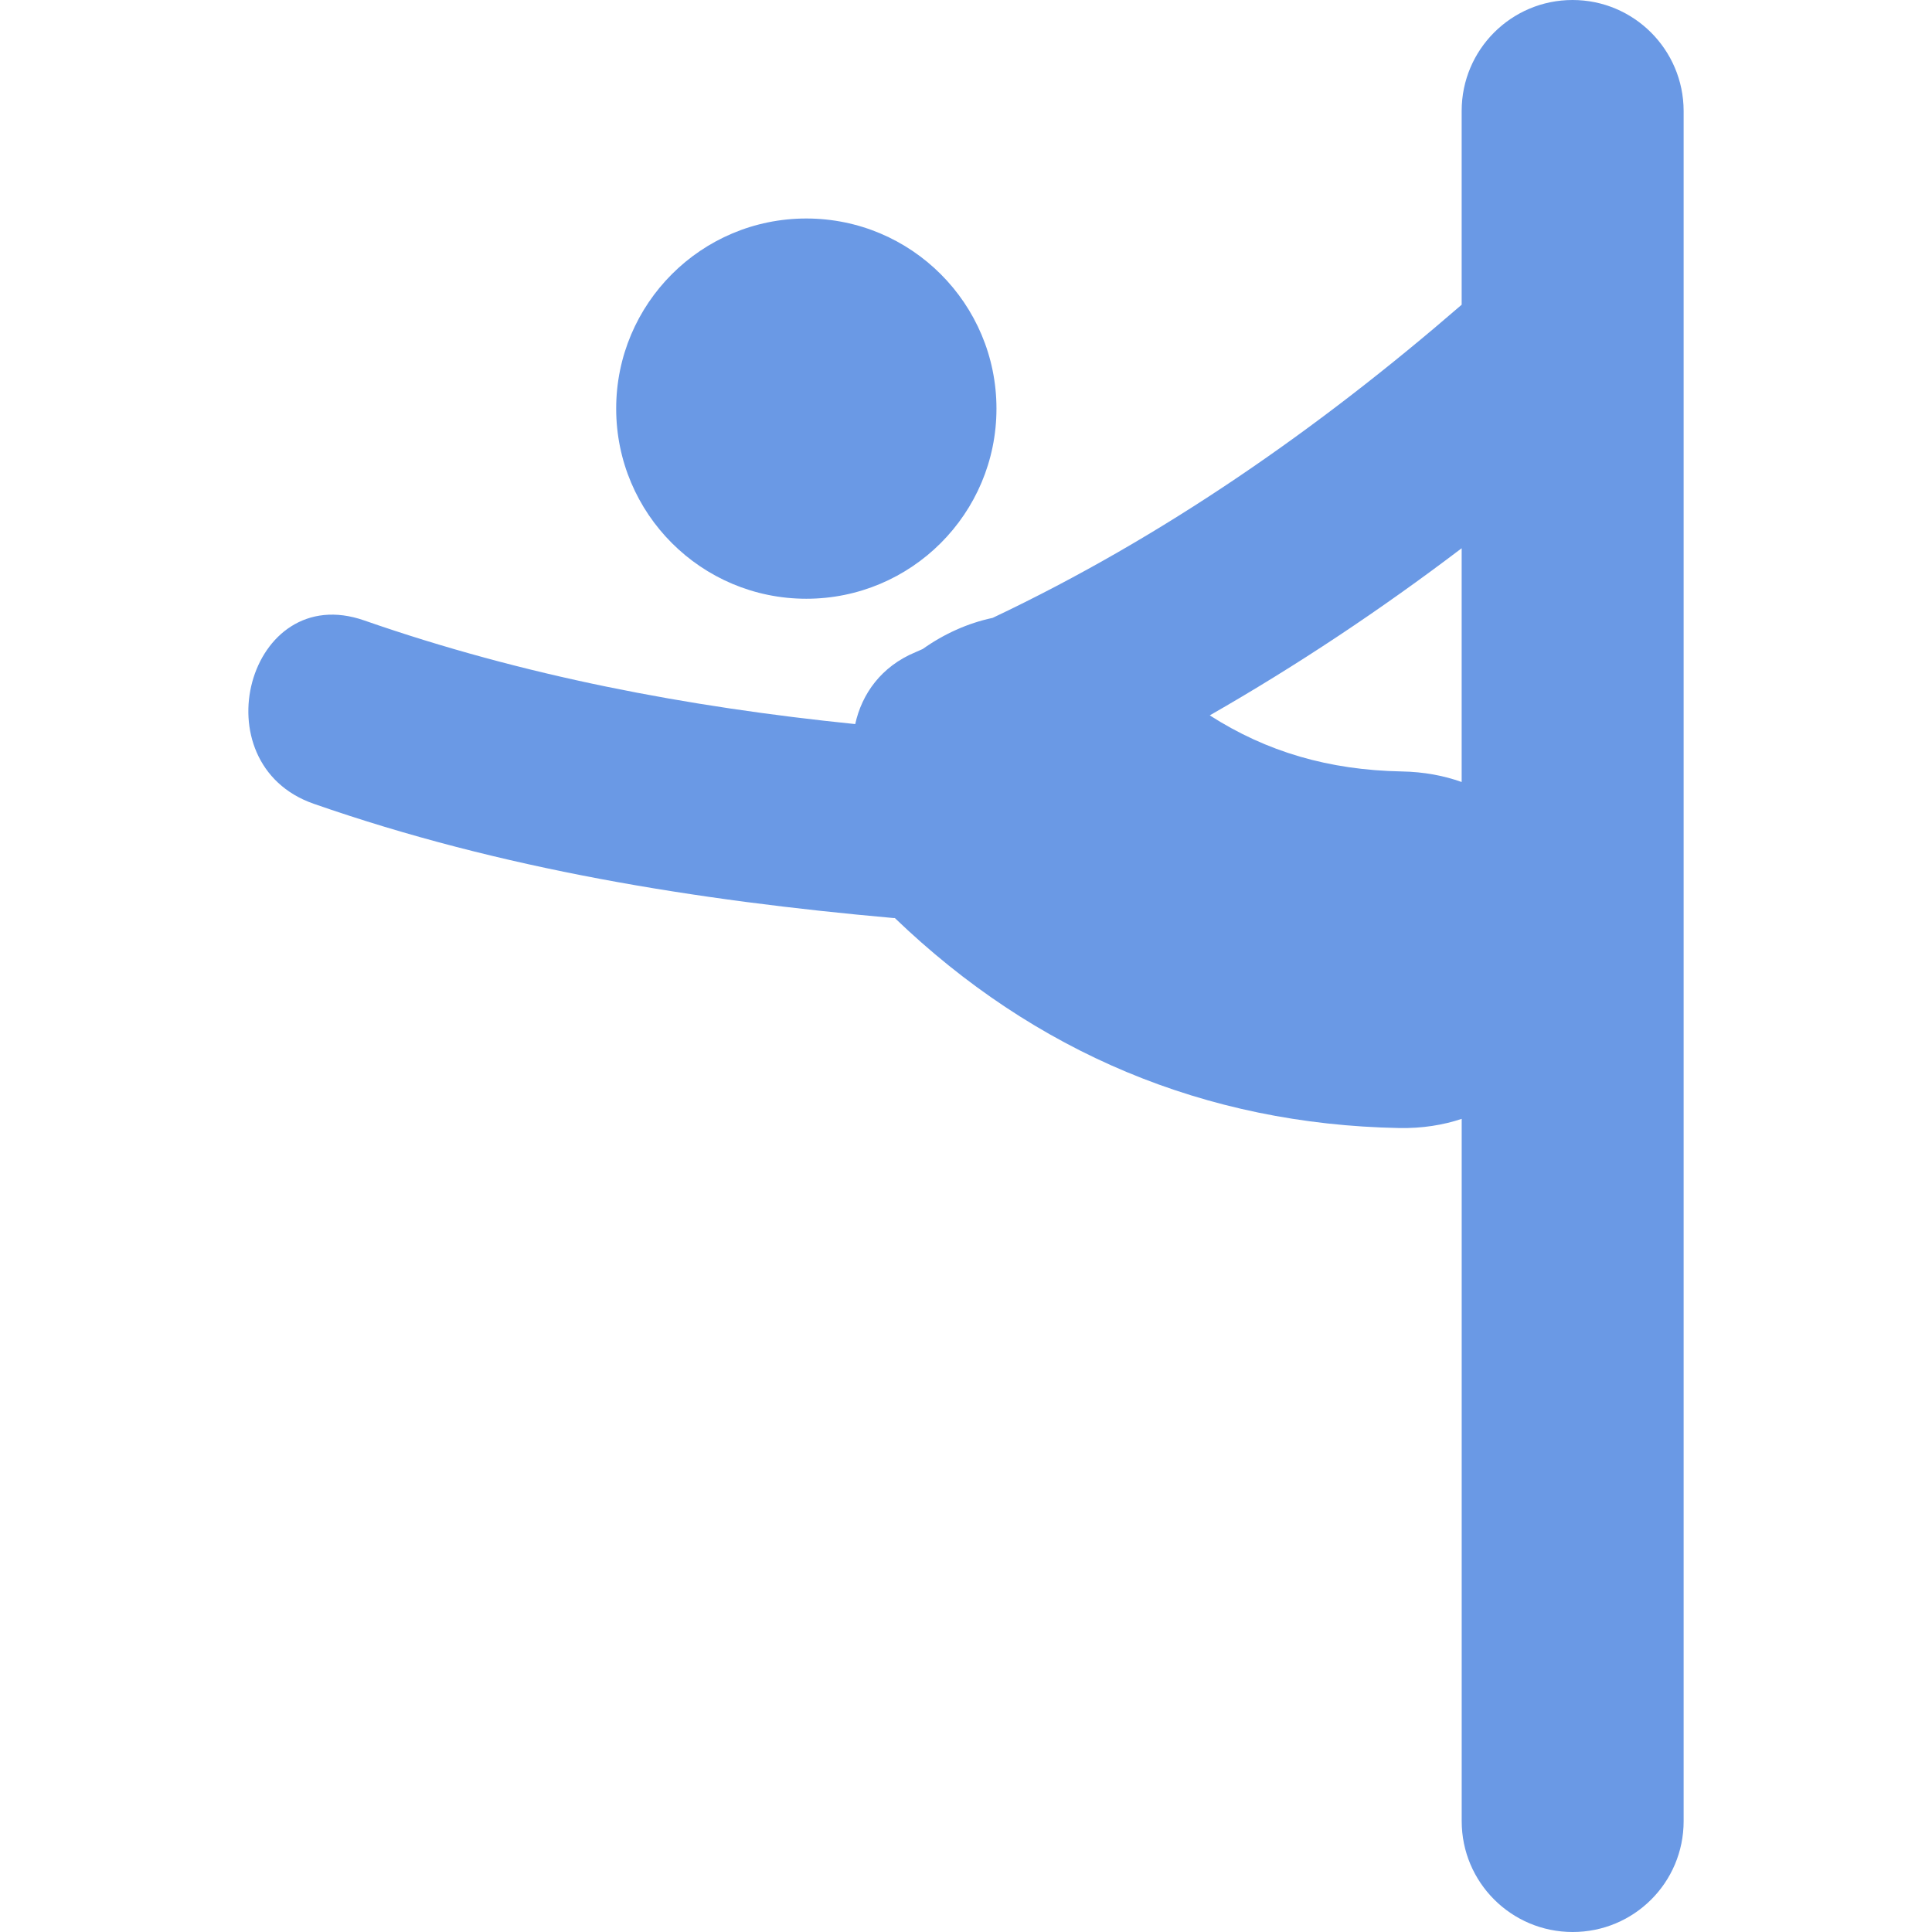
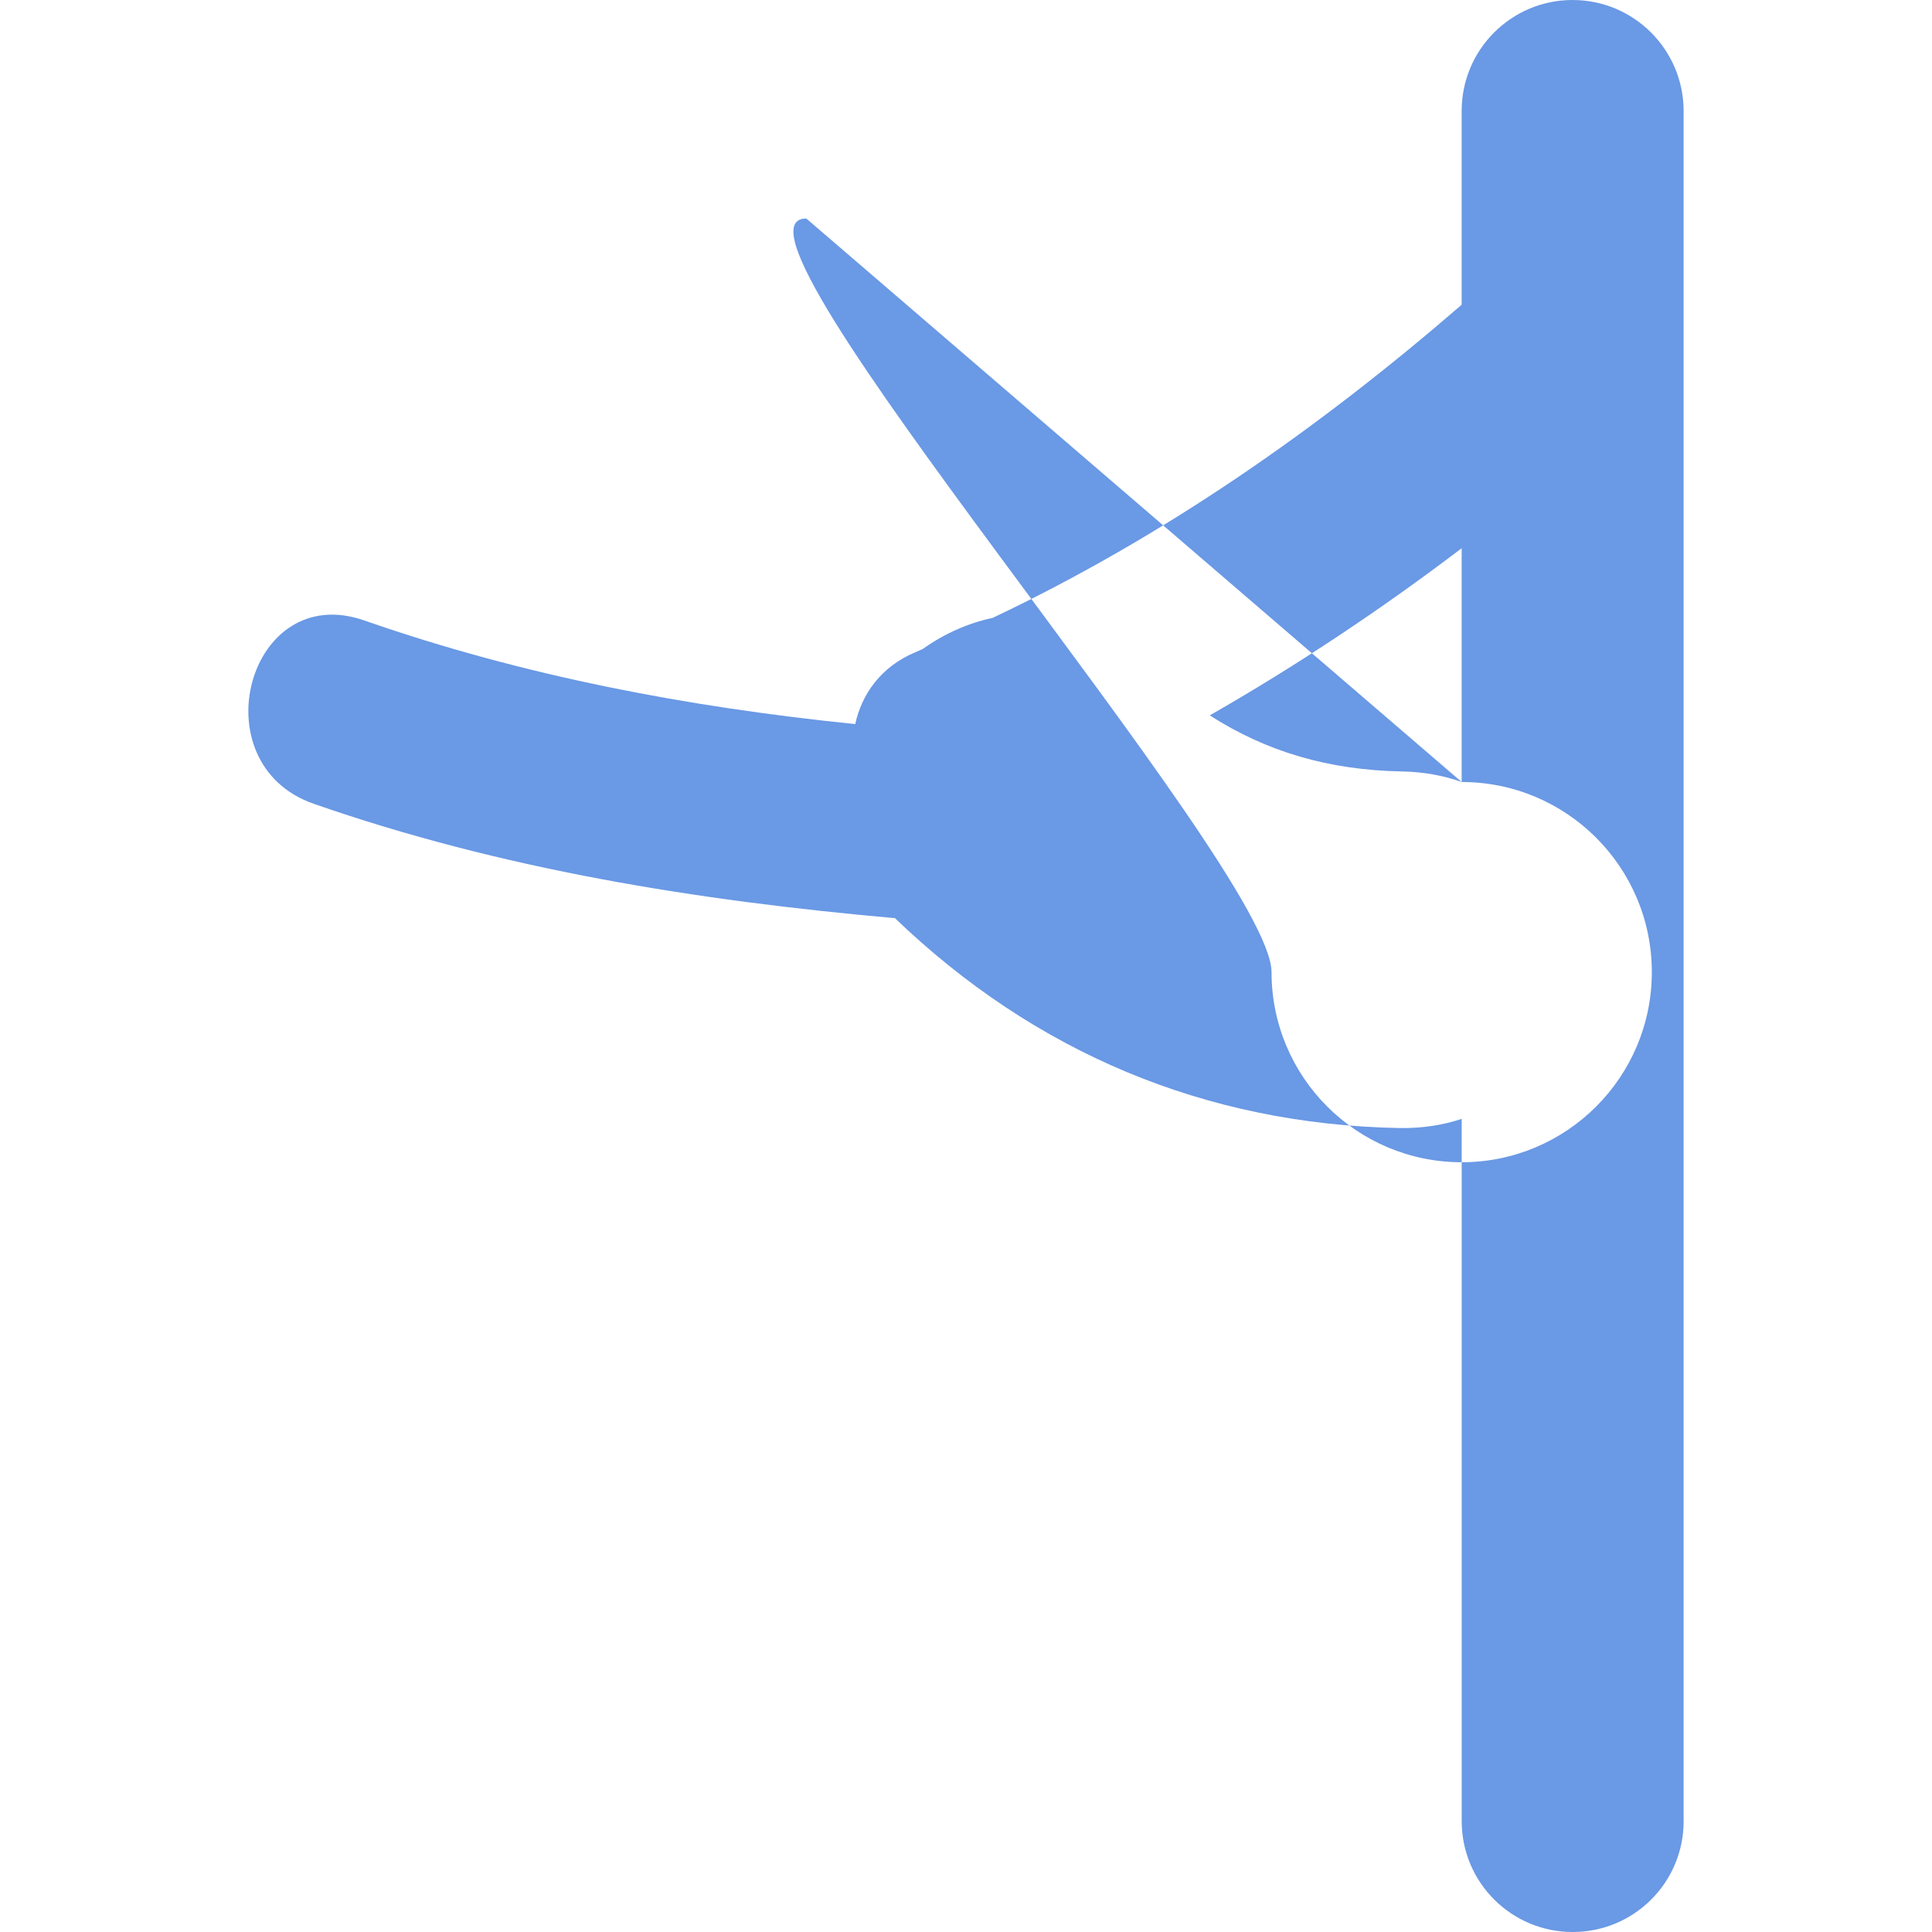
<svg xmlns="http://www.w3.org/2000/svg" version="1.1" id="Capa_1" x="0px" y="0px" viewBox="0 0 54.538 54.538" style="enable-background:new 0 0 54.538 54.538;" xml:space="preserve">
  <defs>
    <style type="text/css">
      .icon_color {
        fill: rgb(106, 153, 229);
      }
    </style>
  </defs>
  <g>
-     <path class="icon_color" d="M44.391,0c-1.728,0-3.13,1.401-3.13,3.13v5.472c-4.039,3.497-8.411,6.553-13.24,8.84       c-0.707,0.15-1.379,0.456-1.973,0.878c-0.066,0.028-0.132,0.061-0.199,0.088c-0.979,0.405-1.522,1.187-1.707,2.032       c-4.73-0.482-9.354-1.355-13.861-2.926c-3.277-1.143-4.672,4.043-1.427,5.175c5.299,1.848,10.792,2.729,16.368,3.226       c0.014,0.002,0.024-0.001,0.038,0c3.945,3.791,8.759,5.824,14.236,5.928c0.653,0.012,1.241-0.084,1.766-0.259v19.825       c0,1.729,1.402,3.129,3.133,3.129s3.132-1.396,3.132-3.129V3.13C47.523,1.401,46.121,0,44.391,0z M41.261,22.075       c-0.504-0.18-1.067-0.287-1.694-0.298c-2.056-0.039-3.813-0.554-5.417-1.583c2.473-1.415,4.837-2.991,7.111-4.718V22.075z        M22.761,6.168c2.964,0,5.368,2.403,5.368,5.367s-2.403,5.367-5.368,5.367c-2.964,0-5.367-2.403-5.367-5.367       S19.797,6.168,22.761,6.168z" />
+     <path class="icon_color" d="M44.391,0c-1.728,0-3.13,1.401-3.13,3.13v5.472c-4.039,3.497-8.411,6.553-13.24,8.84       c-0.707,0.15-1.379,0.456-1.973,0.878c-0.066,0.028-0.132,0.061-0.199,0.088c-0.979,0.405-1.522,1.187-1.707,2.032       c-4.73-0.482-9.354-1.355-13.861-2.926c-3.277-1.143-4.672,4.043-1.427,5.175c5.299,1.848,10.792,2.729,16.368,3.226       c0.014,0.002,0.024-0.001,0.038,0c3.945,3.791,8.759,5.824,14.236,5.928c0.653,0.012,1.241-0.084,1.766-0.259v19.825       c0,1.729,1.402,3.129,3.133,3.129s3.132-1.396,3.132-3.129V3.13C47.523,1.401,46.121,0,44.391,0z M41.261,22.075       c-0.504-0.18-1.067-0.287-1.694-0.298c-2.056-0.039-3.813-0.554-5.417-1.583c2.473-1.415,4.837-2.991,7.111-4.718V22.075z        c2.964,0,5.368,2.403,5.368,5.367s-2.403,5.367-5.368,5.367c-2.964,0-5.367-2.403-5.367-5.367       S19.797,6.168,22.761,6.168z" />
  </g>
</svg>